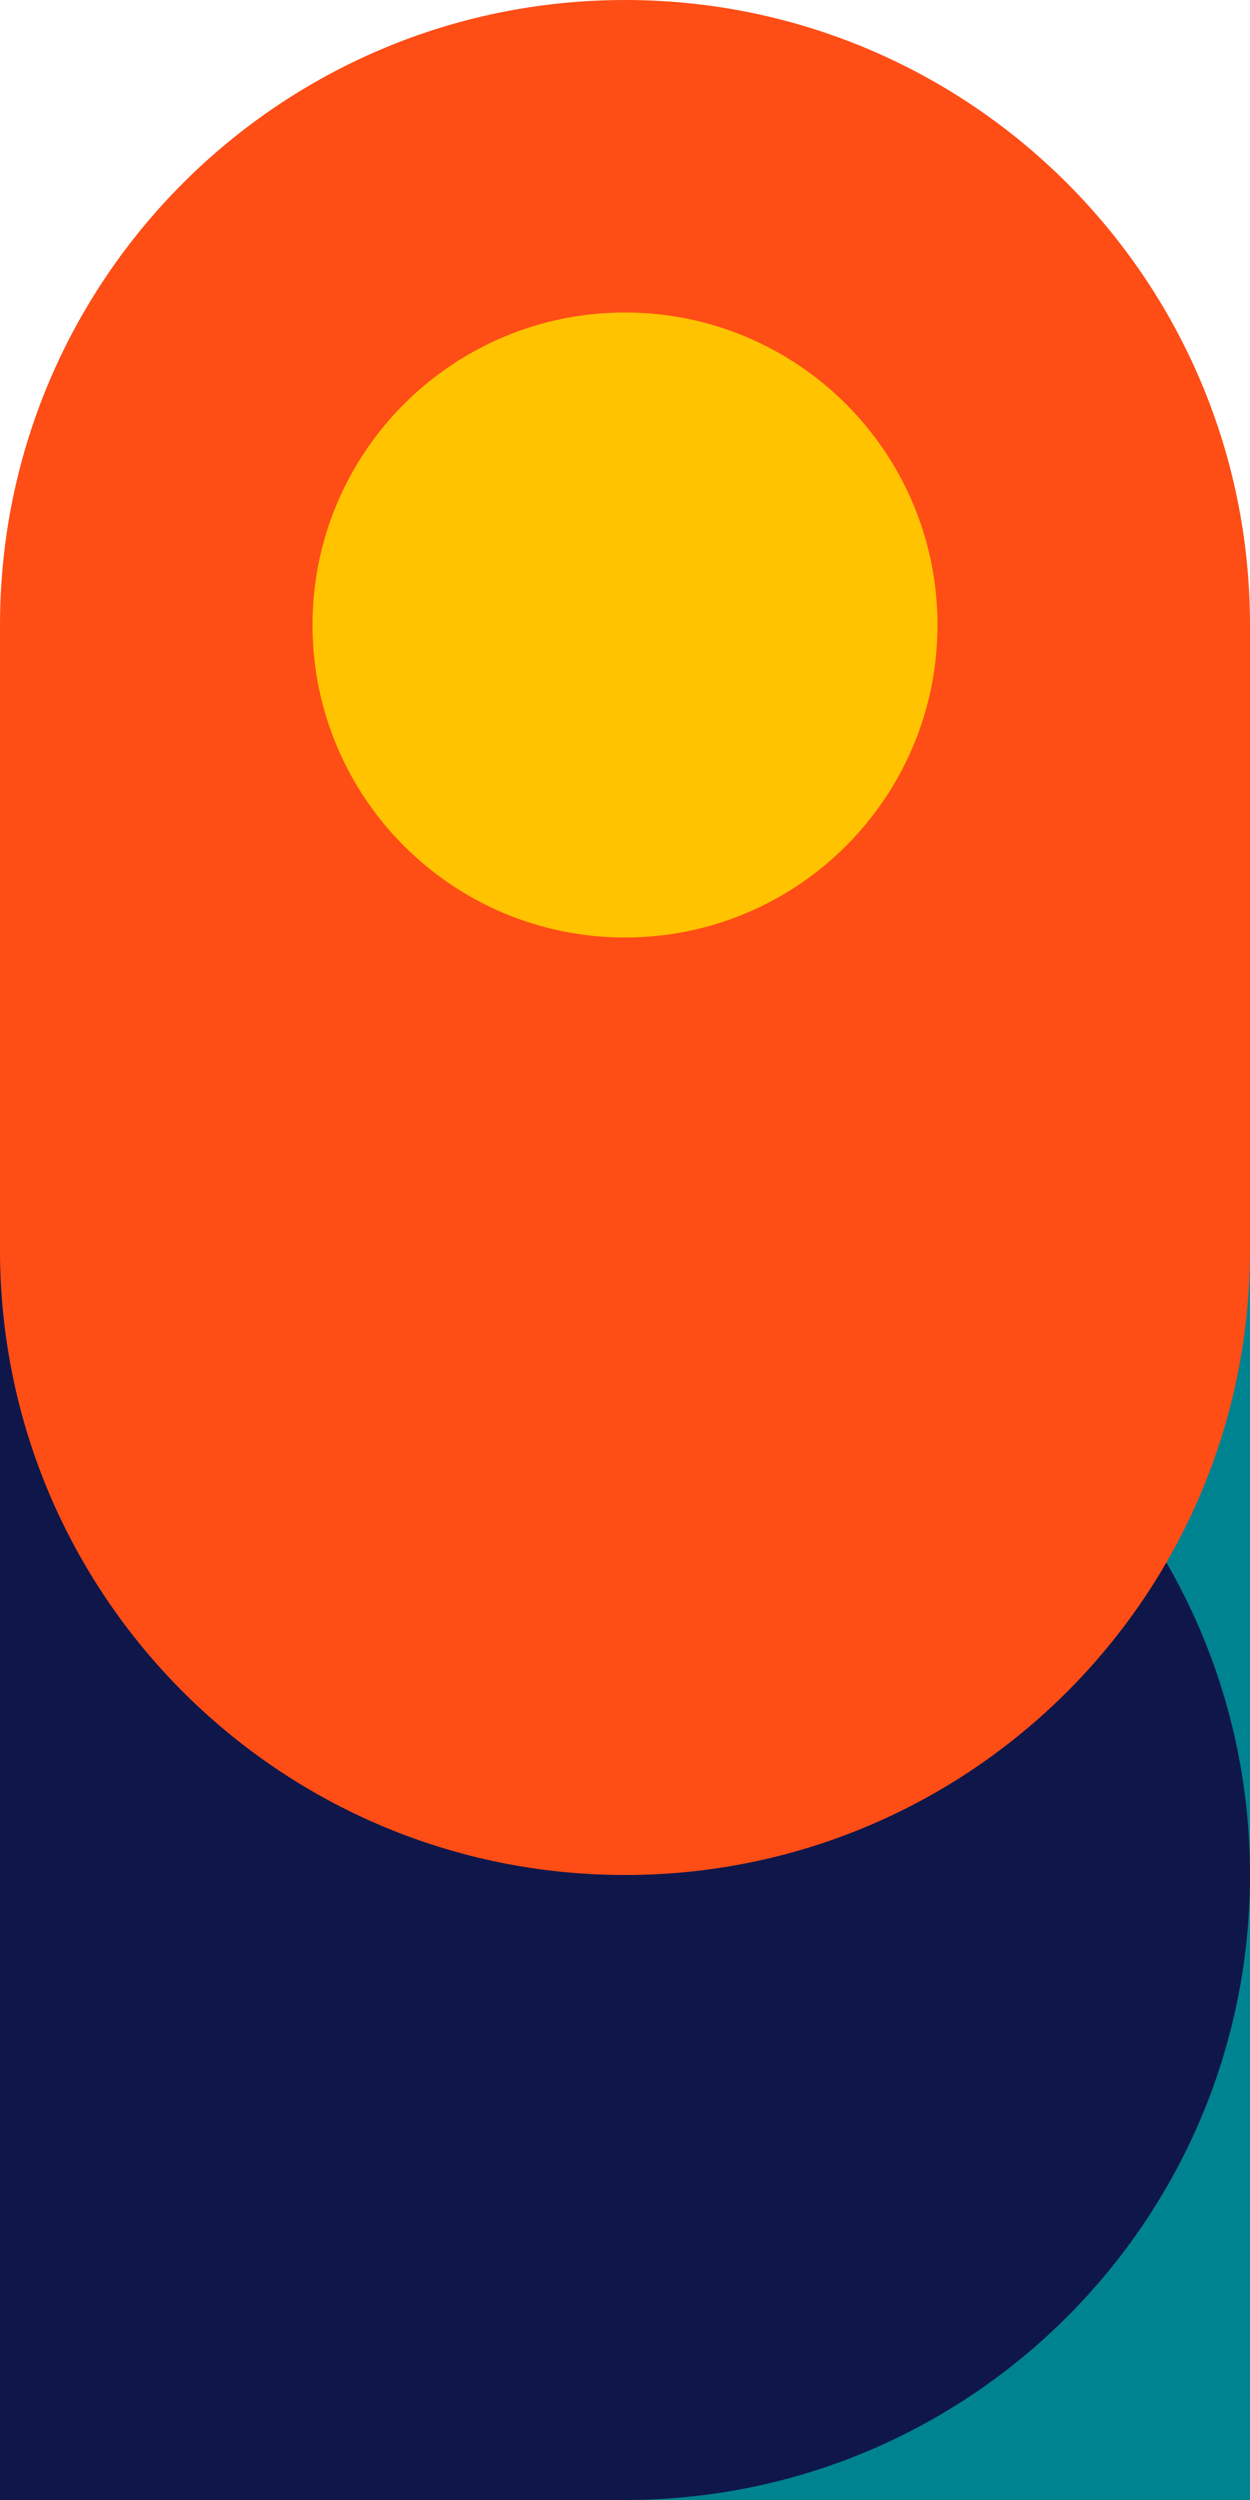
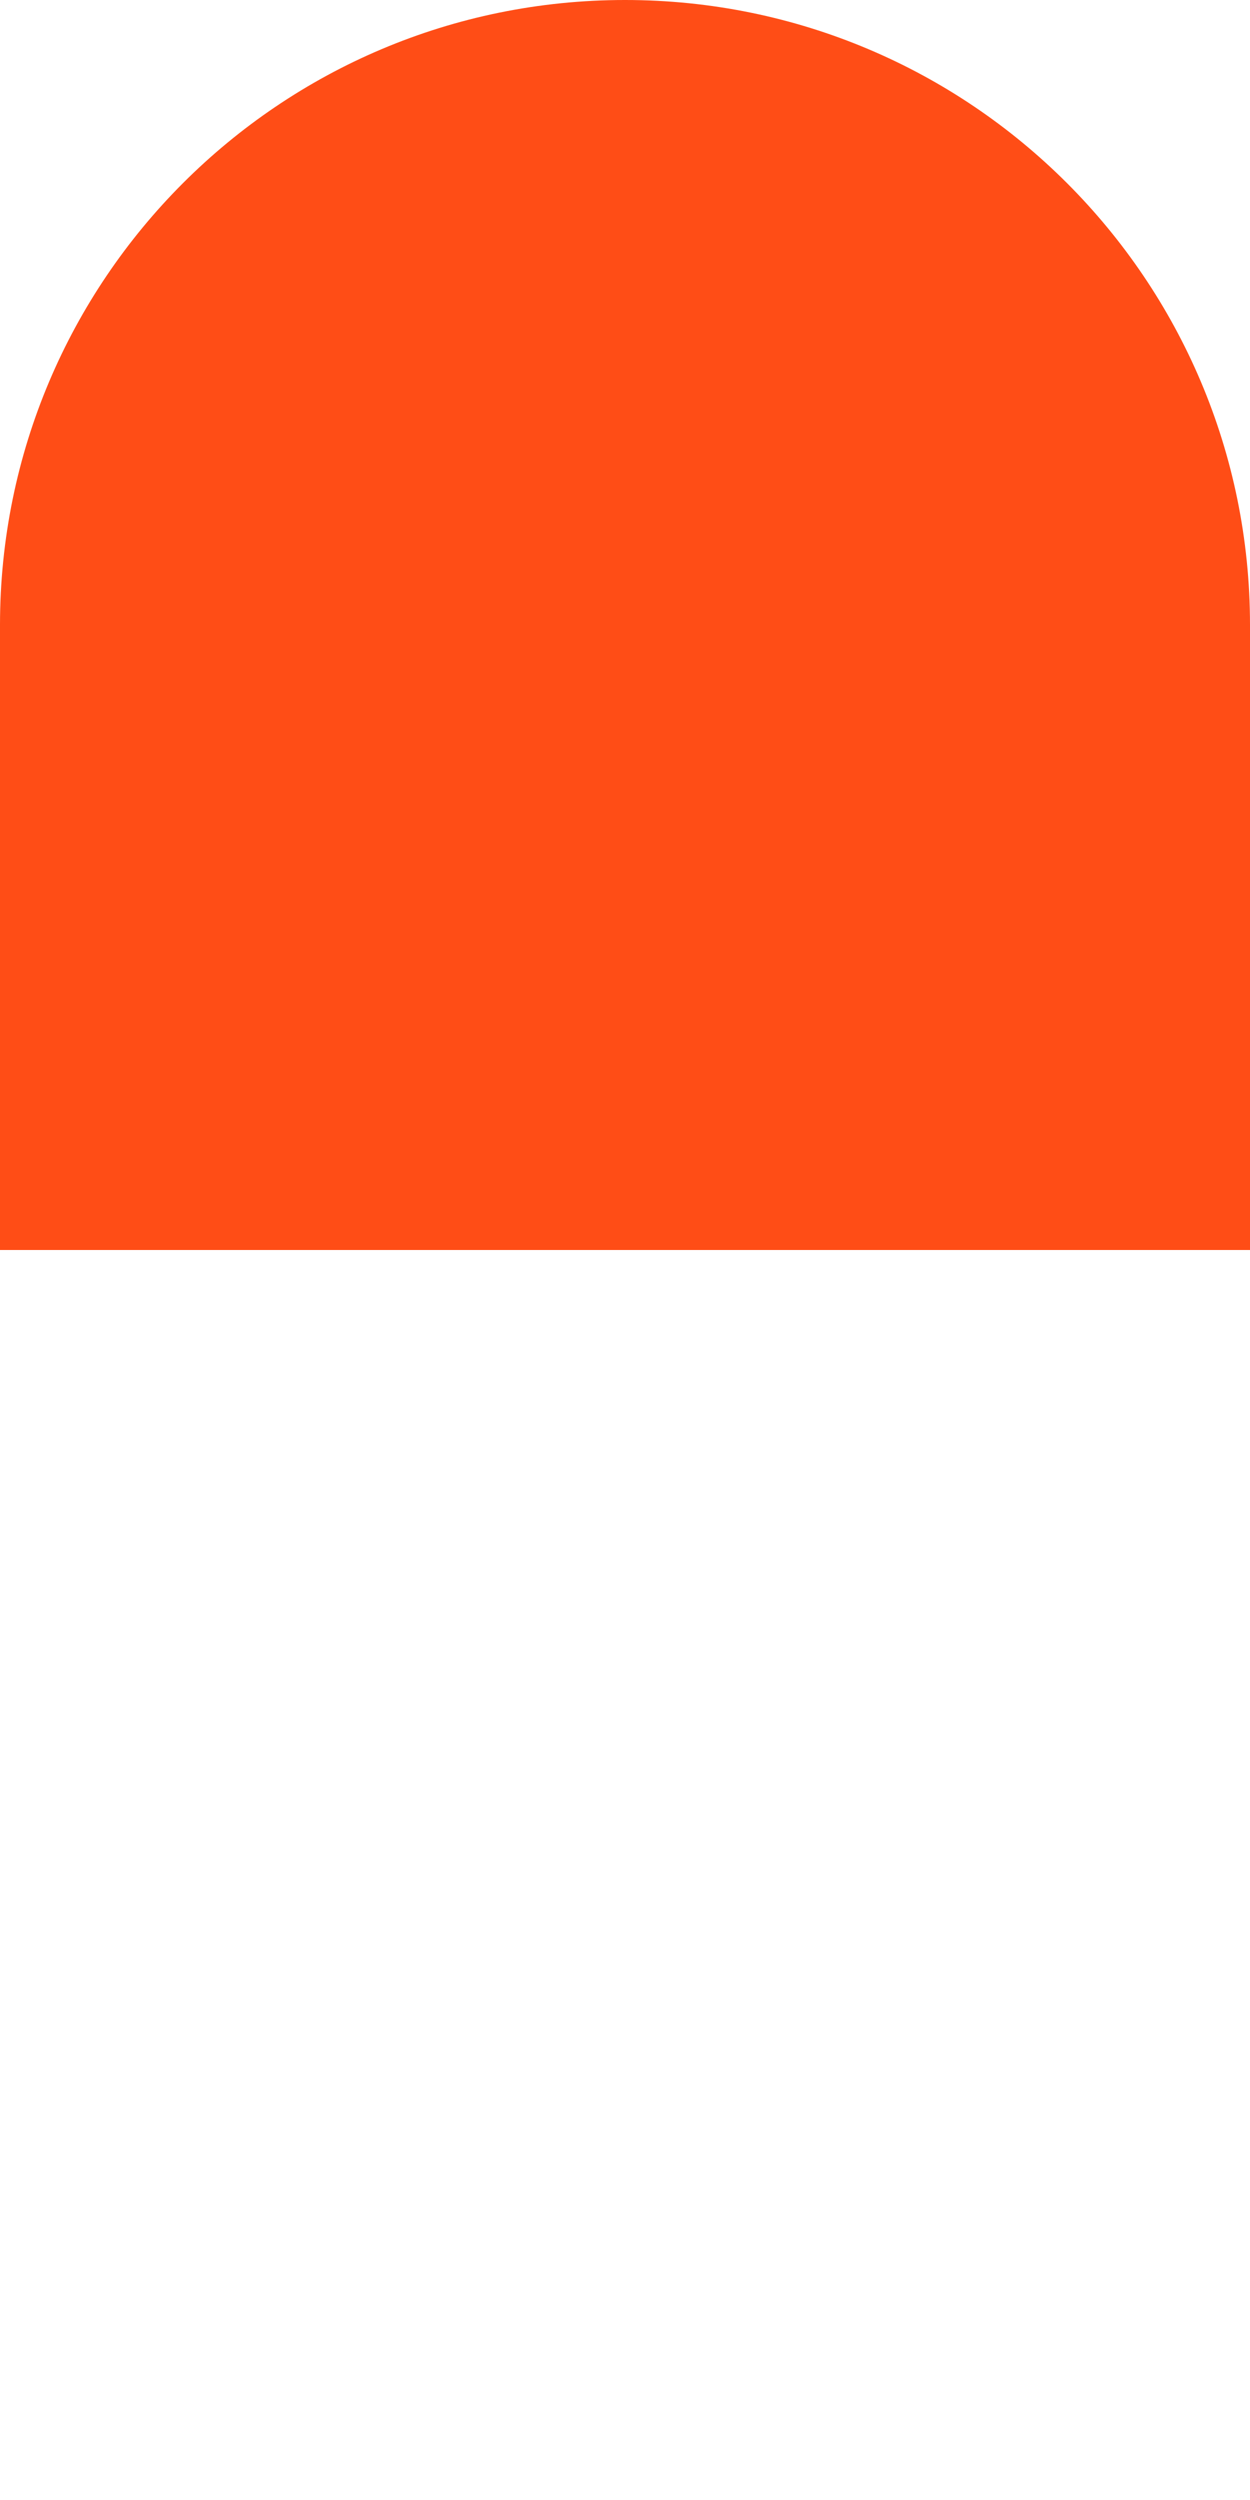
<svg xmlns="http://www.w3.org/2000/svg" width="124px" height="248px" viewBox="0 0 124 248" version="1.1">
  <title>4</title>
  <desc>Created with Sketch.</desc>
  <g id="Page-1" stroke="none" stroke-width="1" fill="none" fill-rule="evenodd">
    <g id="4">
      <g id="Group-34" transform="translate(0, 124)">
-         <rect id="Shape" fill="#008390" x="0" y="0" width="124" height="124" />
-         <path d="M0,0 L62,0 C96.242,-6.29008989e-15 124,27.758 124,62 C124,96.242 96.242,124 62,124 L0,124 L0,0 Z" id="Shape" fill="#0F174A" />
-       </g>
+         </g>
      <g id="Group-31">
        <path d="M62,0 C96.242,-6.29008989e-15 124,27.758 124,62 L124,124 L0,124 L0,62 C-4.19339326e-15,27.758 27.758,6.29008989e-15 62,0 Z" id="Shape" fill="#FF4D16" />
-         <path d="M0,124 L124,124 C124,158.242 96.242,186 62,186 C27.758,186 0,158.242 0,124 Z" id="Shape" fill="#FF4D16" />
-         <path d="M62,31 C79.121,31 93,44.879 93,62 C93,79.121 79.121,93 62,93 C44.879,93 31,79.121 31,62 C31,44.879 44.879,31 62,31 Z" id="Shape" fill="#FFC300" />
      </g>
    </g>
  </g>
</svg>